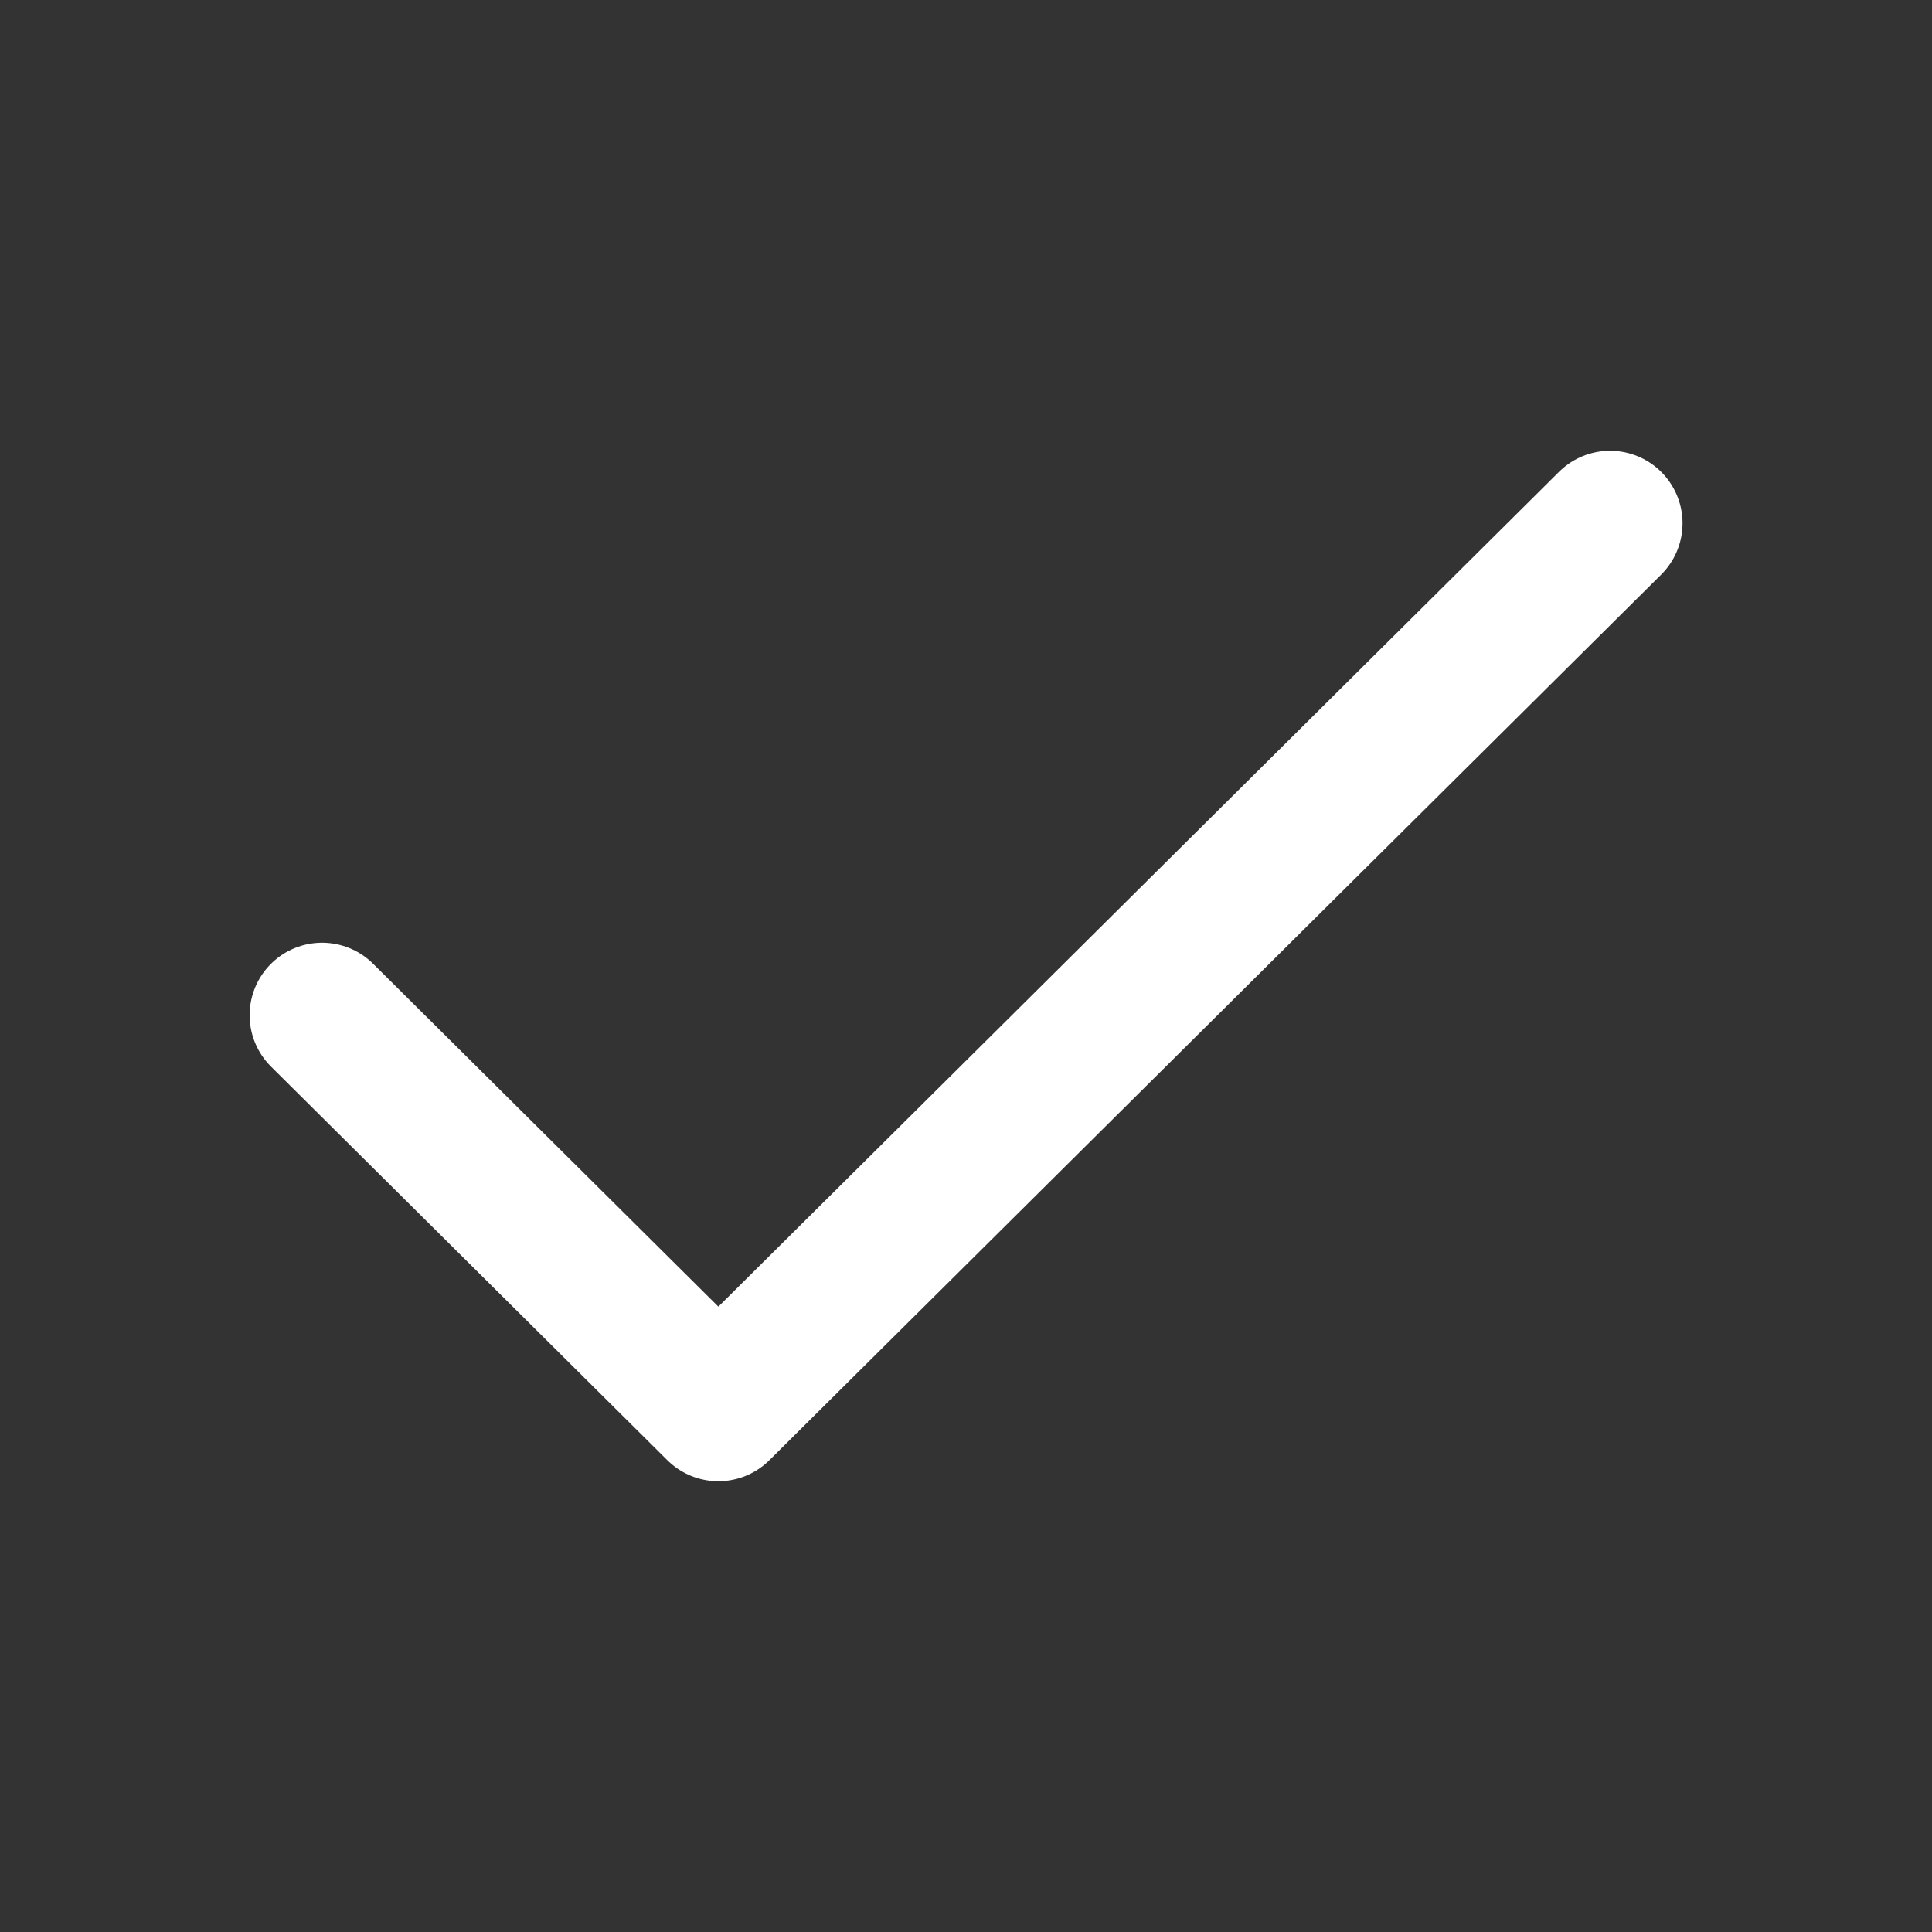
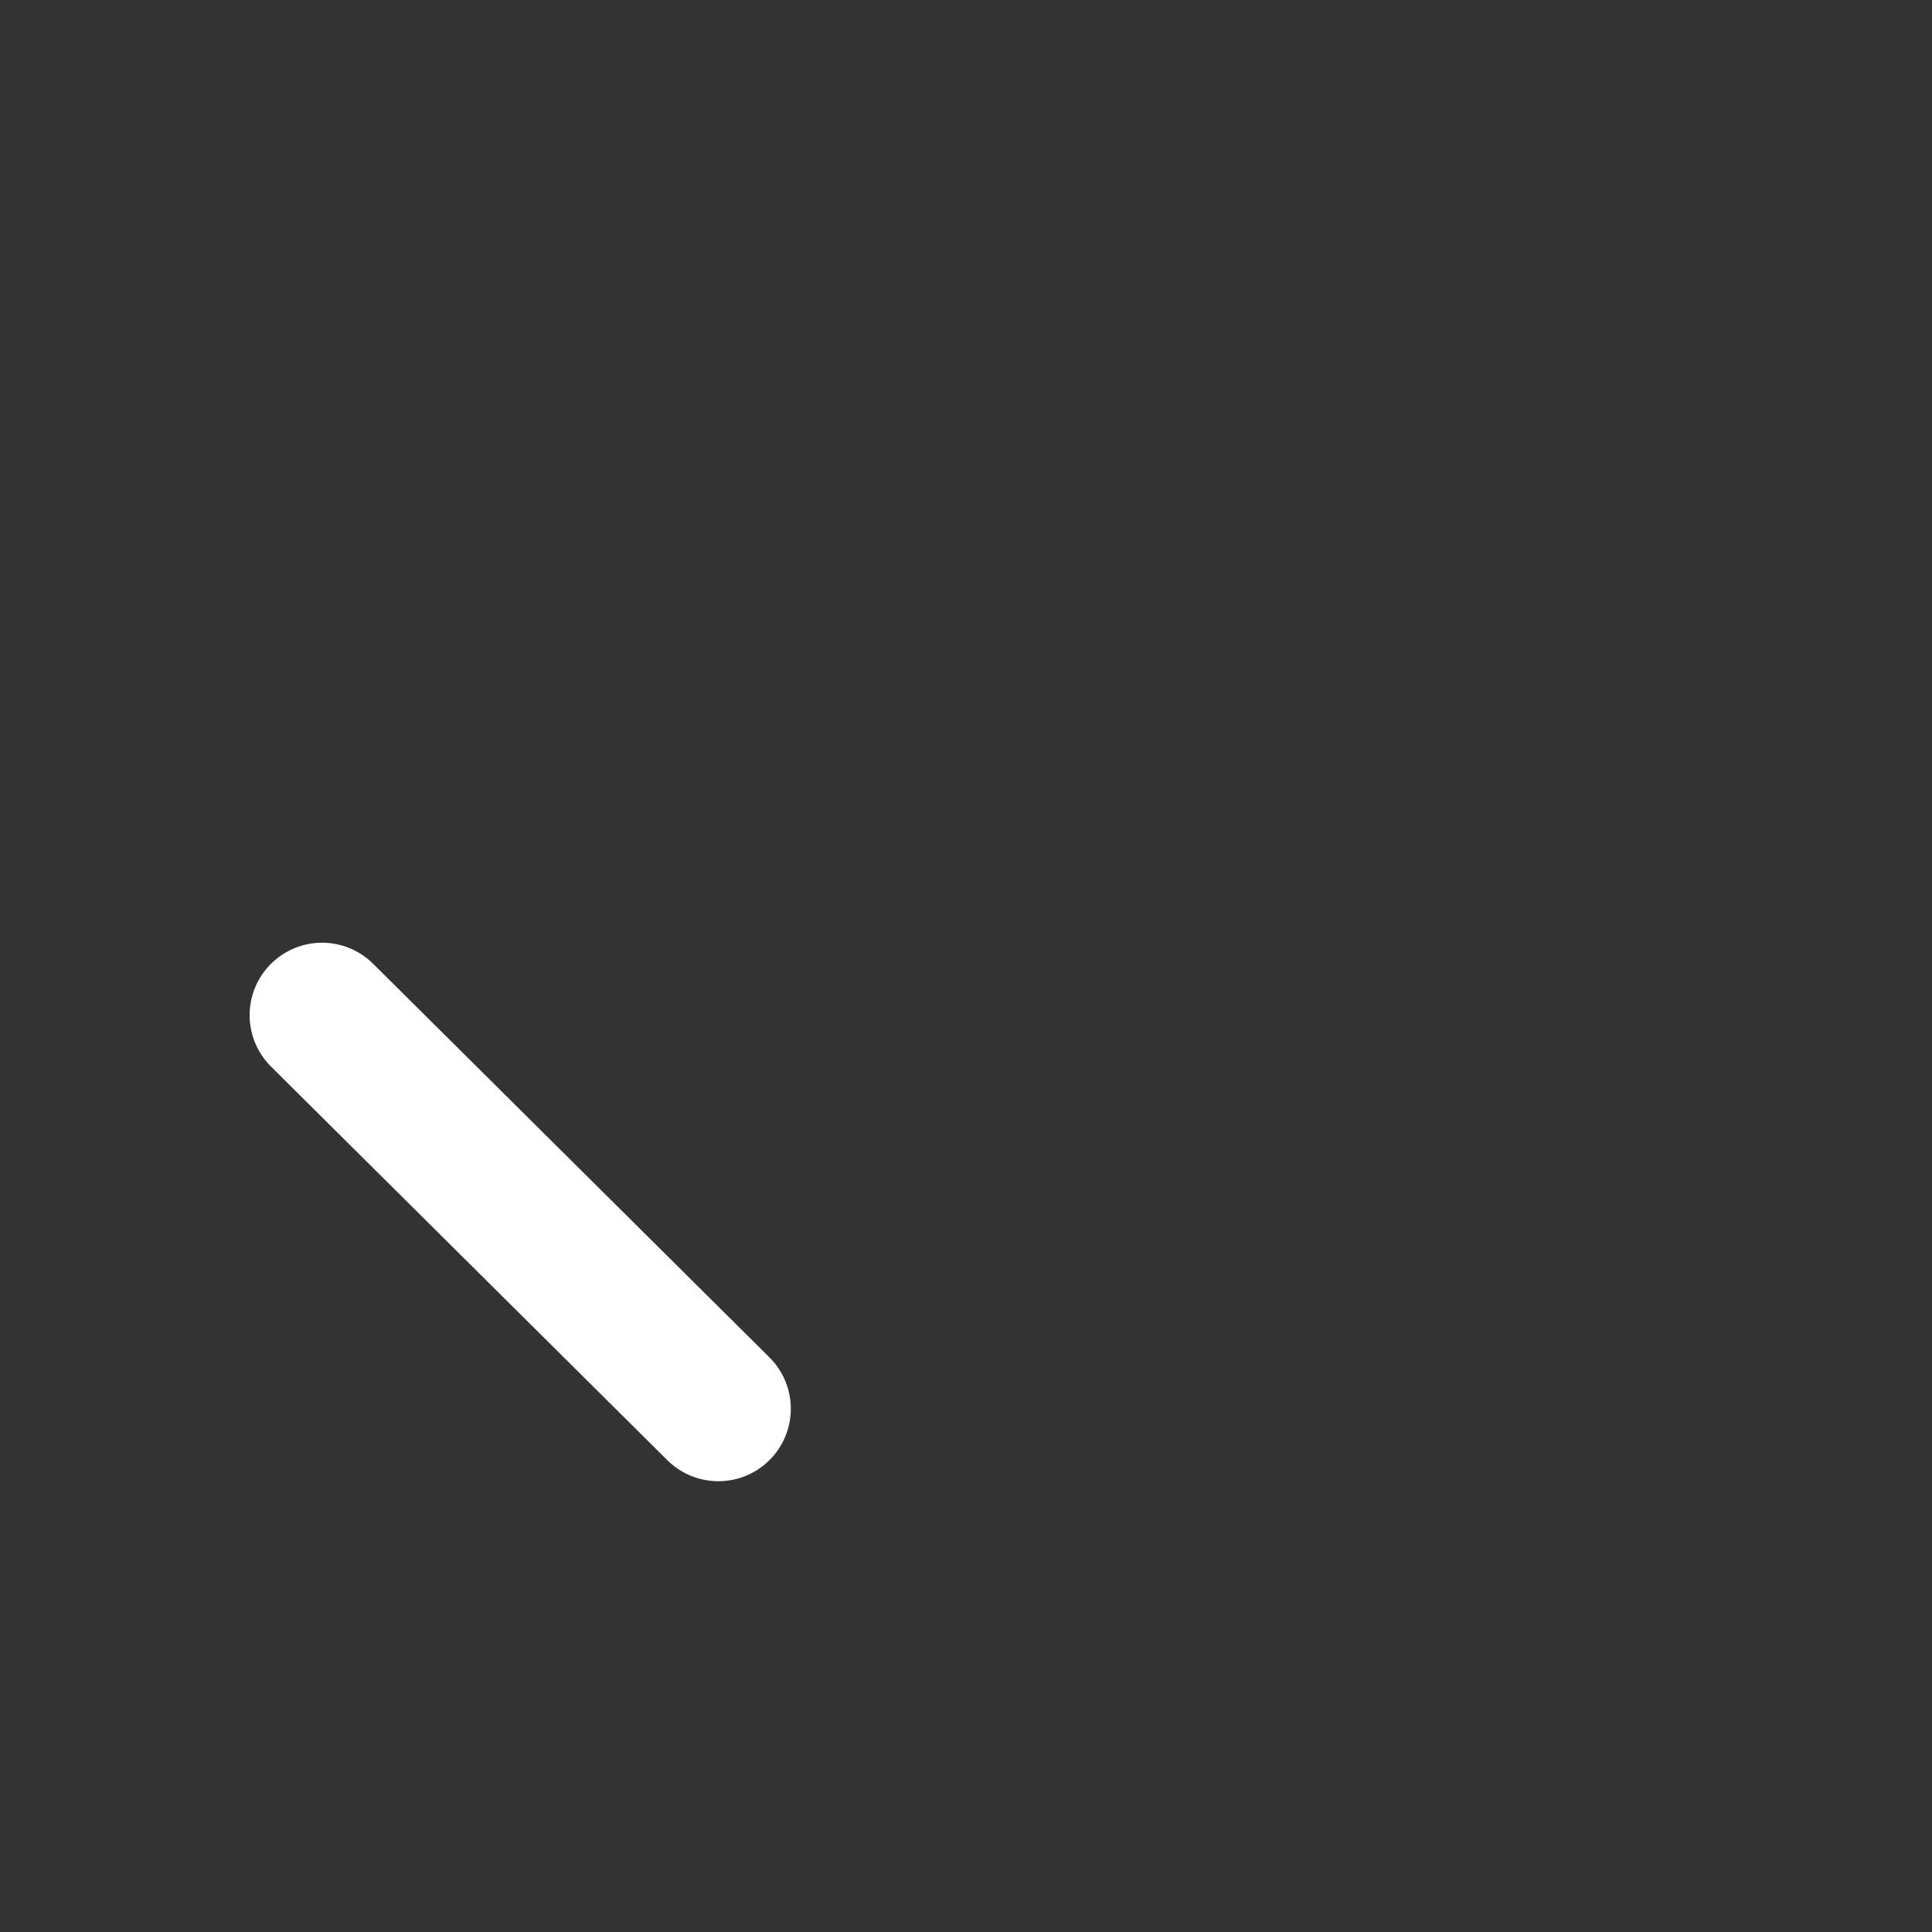
<svg xmlns="http://www.w3.org/2000/svg" width="40" height="40" viewBox="0 0 40 40" fill="none">
  <rect x="0" y="0" width="40" height="40" fill="#333333" stroke="none" />
-   <path d="M6.668 21.018L14.873 29.167L33.335 10.833" stroke="white" stroke-width="3" stroke-linecap="round" stroke-linejoin="round" />
+   <path d="M6.668 21.018L14.873 29.167" stroke="white" stroke-width="3" stroke-linecap="round" stroke-linejoin="round" />
</svg>